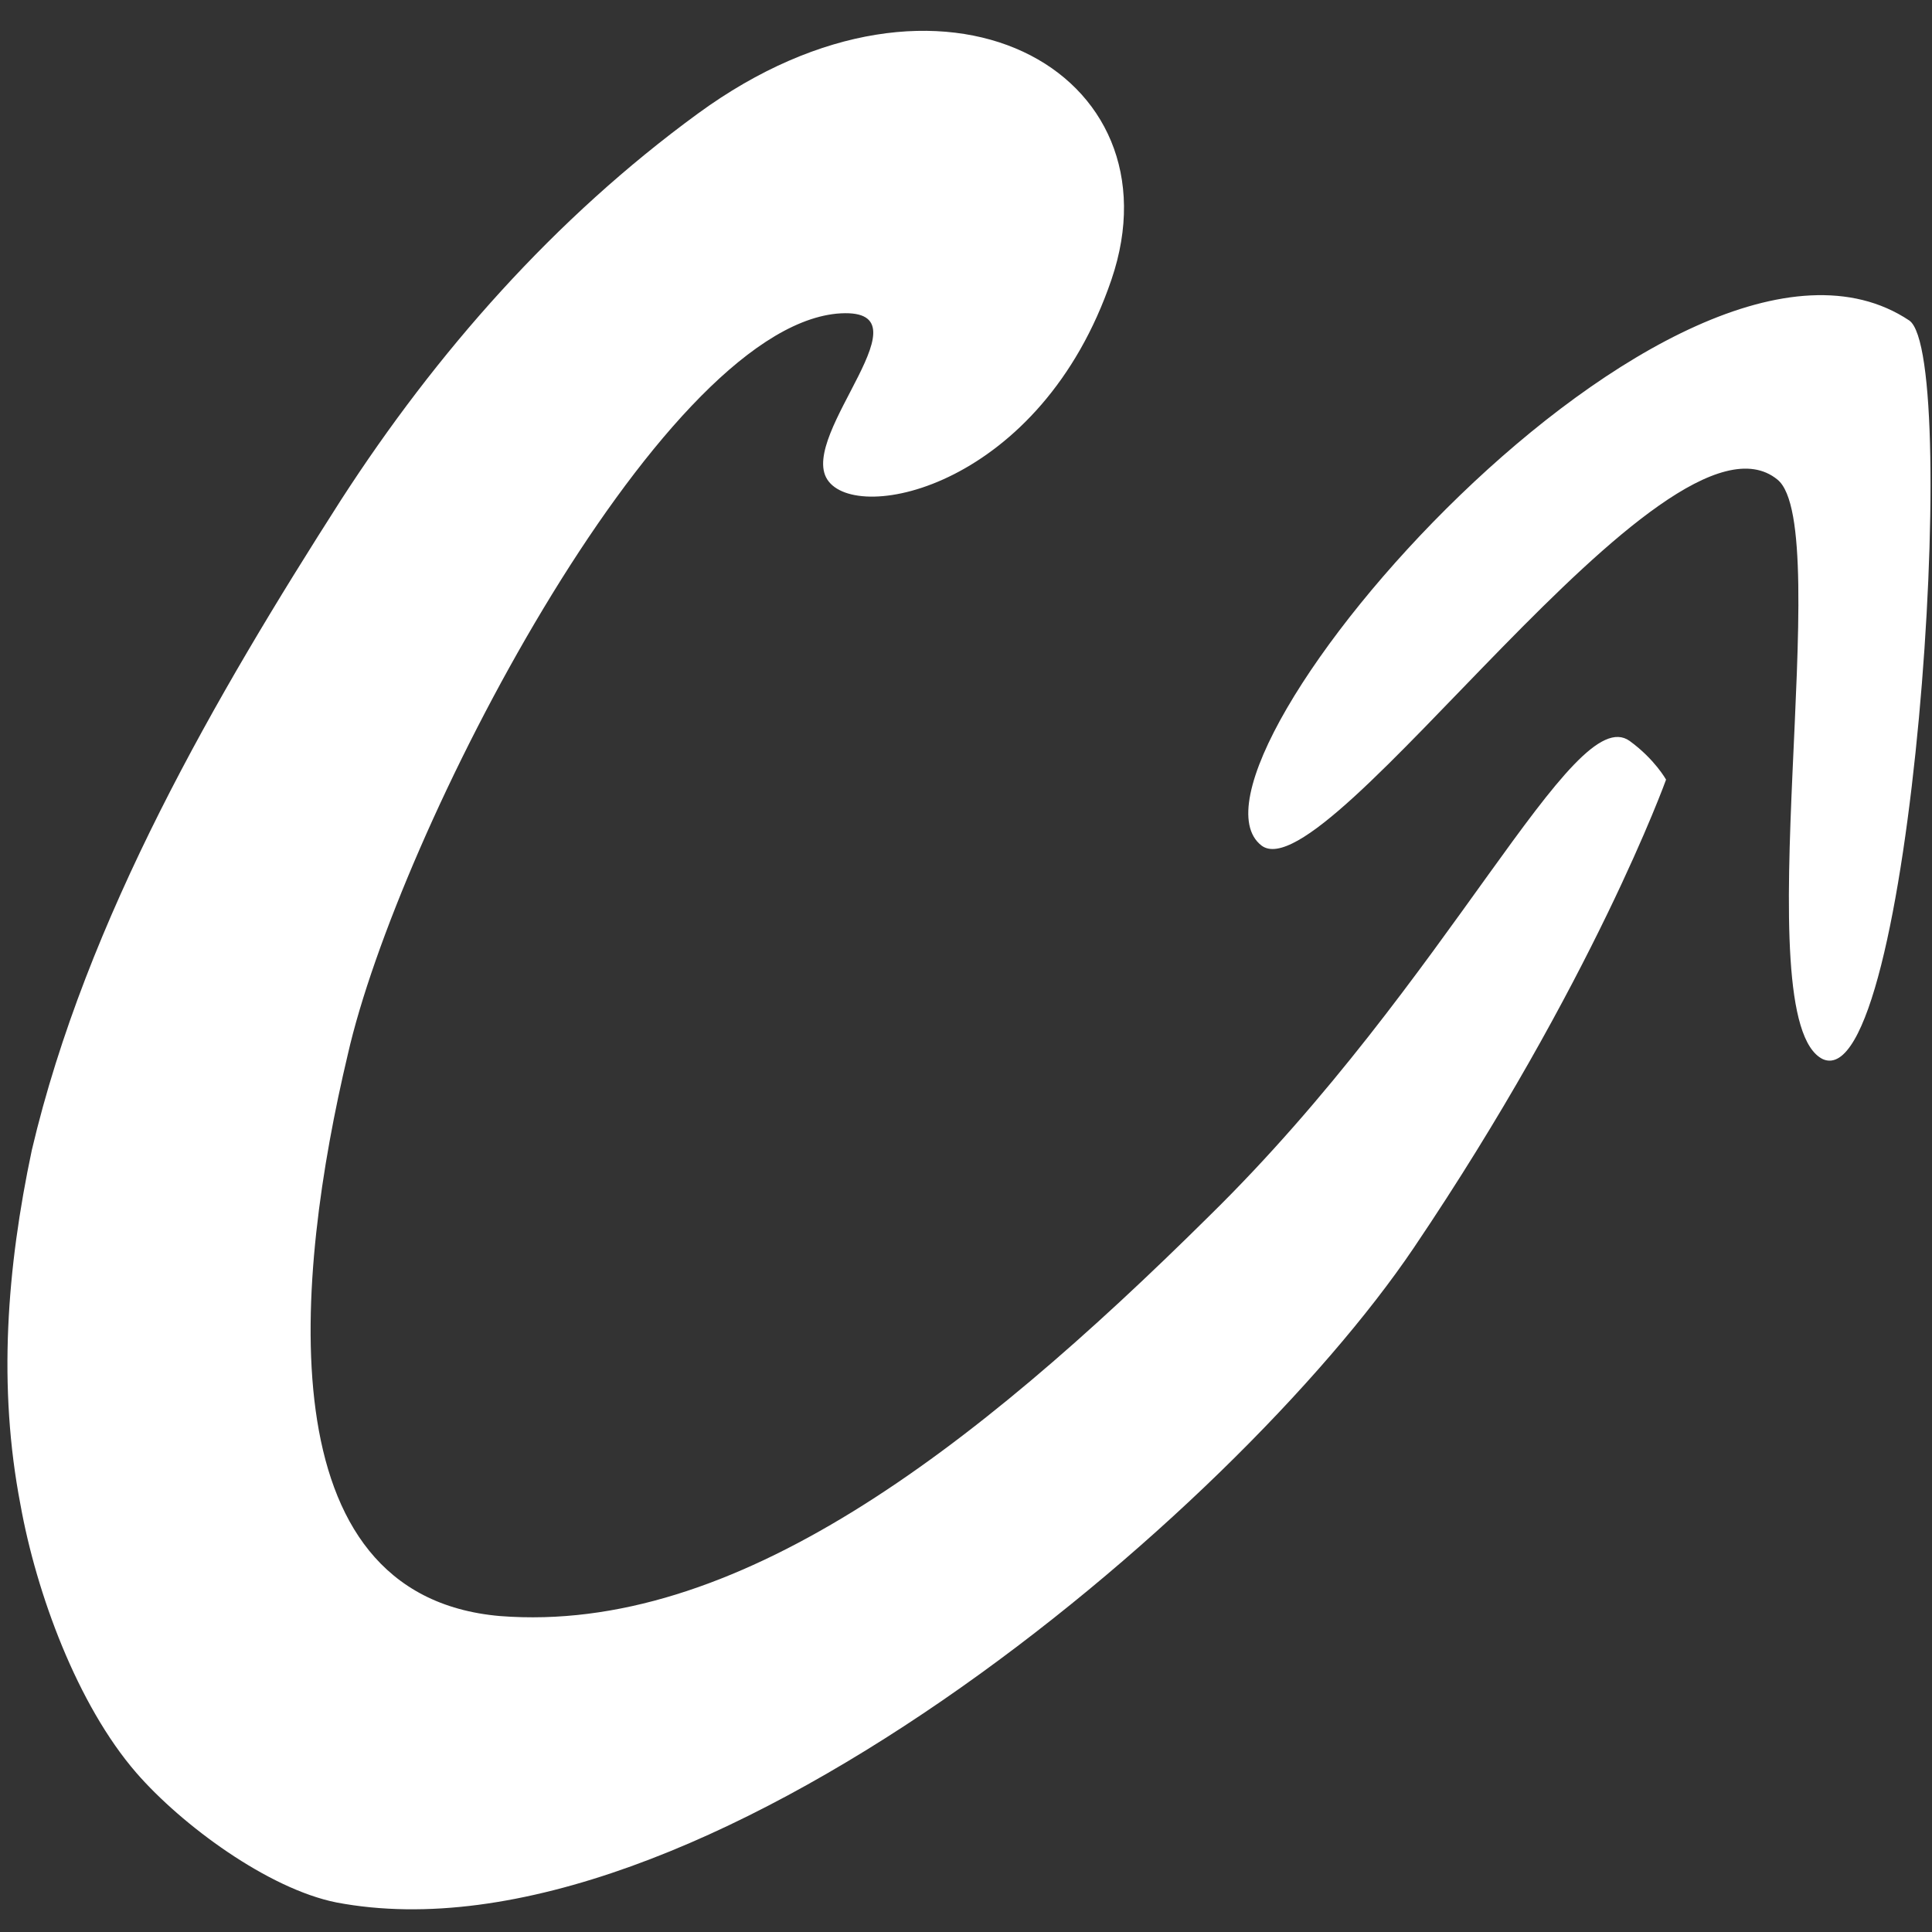
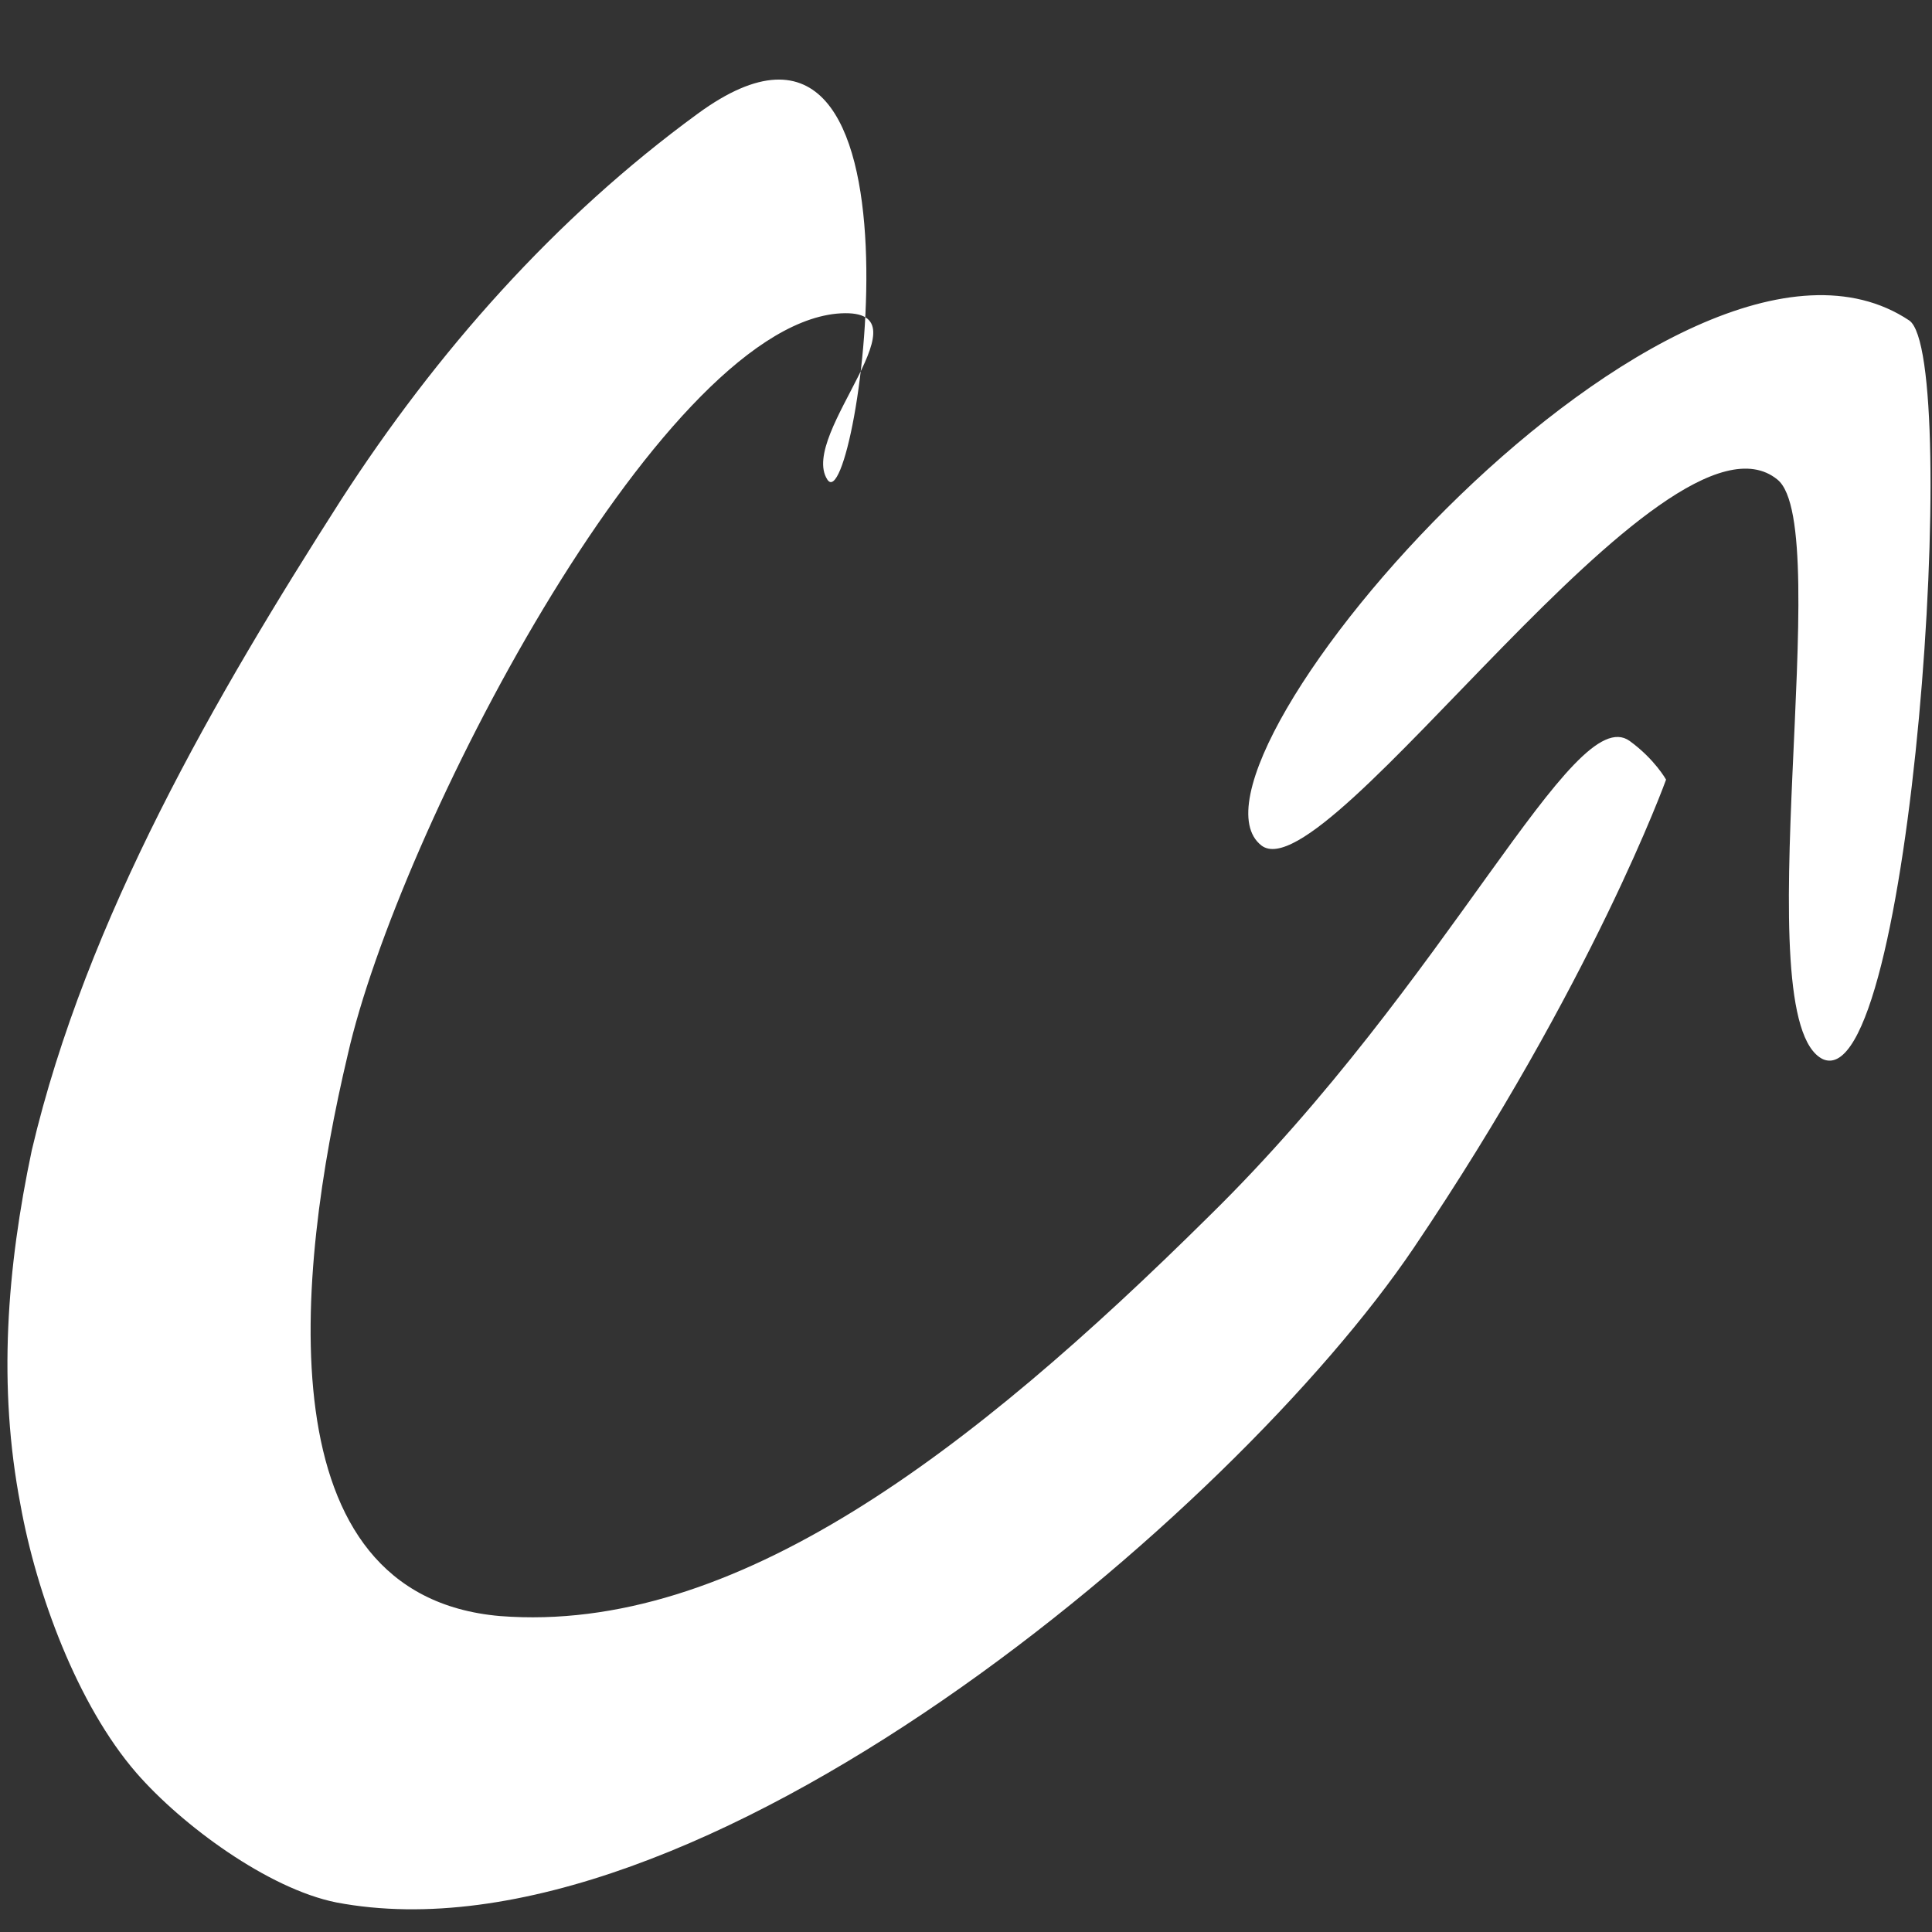
<svg xmlns="http://www.w3.org/2000/svg" version="1.1" id="Layer_1" x="0px" y="0px" viewBox="0 0 85 85" style="enable-background:new 0 0 85 85;" xml:space="preserve">
  <rect x="0" y="0" width="85" height="85" fill="#333333" stroke="none" />
  <style type="text/css">
	.st0{fill:#FFFFFF;}
</style>
  <g>
    <g>
-       <path class="st0" d="M71.7,32.6c-2.5-1.8-7.9,10.5-18.5,20.9C42.7,63.9,32.3,71.9,22,71.1c-10.4-0.9-9-15-6.7-24.7    c2.2-9.7,13.6-31.8,21.5-32.6c4.4-0.4-1.7,5.3-0.4,7.3s9.4,0.3,12.5-8.8S41.5-2.9,30.7,5C24.4,9.6,19.2,15.5,15,22    C9.5,30.6,3.8,40.4,1.4,50.6C0.3,55.8-0.1,61,0.9,66.2C1.6,70.1,3.4,75,6,78c2,2.3,5.8,5.1,8.8,5.7c15.8,3,39.5-17.1,47.4-28.8    s11.1-20.6,11.1-20.6S72.8,33.4,71.7,32.6z M84,14.1C73.8,7.3,51,33.7,55.5,37.2c2.9,2.2,17.8-20.1,22.7-16.1    c2.6,2.1-1.5,23.8,2,25.5C84.1,48.3,86.3,15.7,84,14.1z" />
+       <path class="st0" d="M71.7,32.6c-2.5-1.8-7.9,10.5-18.5,20.9C42.7,63.9,32.3,71.9,22,71.1c-10.4-0.9-9-15-6.7-24.7    c2.2-9.7,13.6-31.8,21.5-32.6c4.4-0.4-1.7,5.3-0.4,7.3S41.5-2.9,30.7,5C24.4,9.6,19.2,15.5,15,22    C9.5,30.6,3.8,40.4,1.4,50.6C0.3,55.8-0.1,61,0.9,66.2C1.6,70.1,3.4,75,6,78c2,2.3,5.8,5.1,8.8,5.7c15.8,3,39.5-17.1,47.4-28.8    s11.1-20.6,11.1-20.6S72.8,33.4,71.7,32.6z M84,14.1C73.8,7.3,51,33.7,55.5,37.2c2.9,2.2,17.8-20.1,22.7-16.1    c2.6,2.1-1.5,23.8,2,25.5C84.1,48.3,86.3,15.7,84,14.1z" />
    </g>
  </g>
</svg>